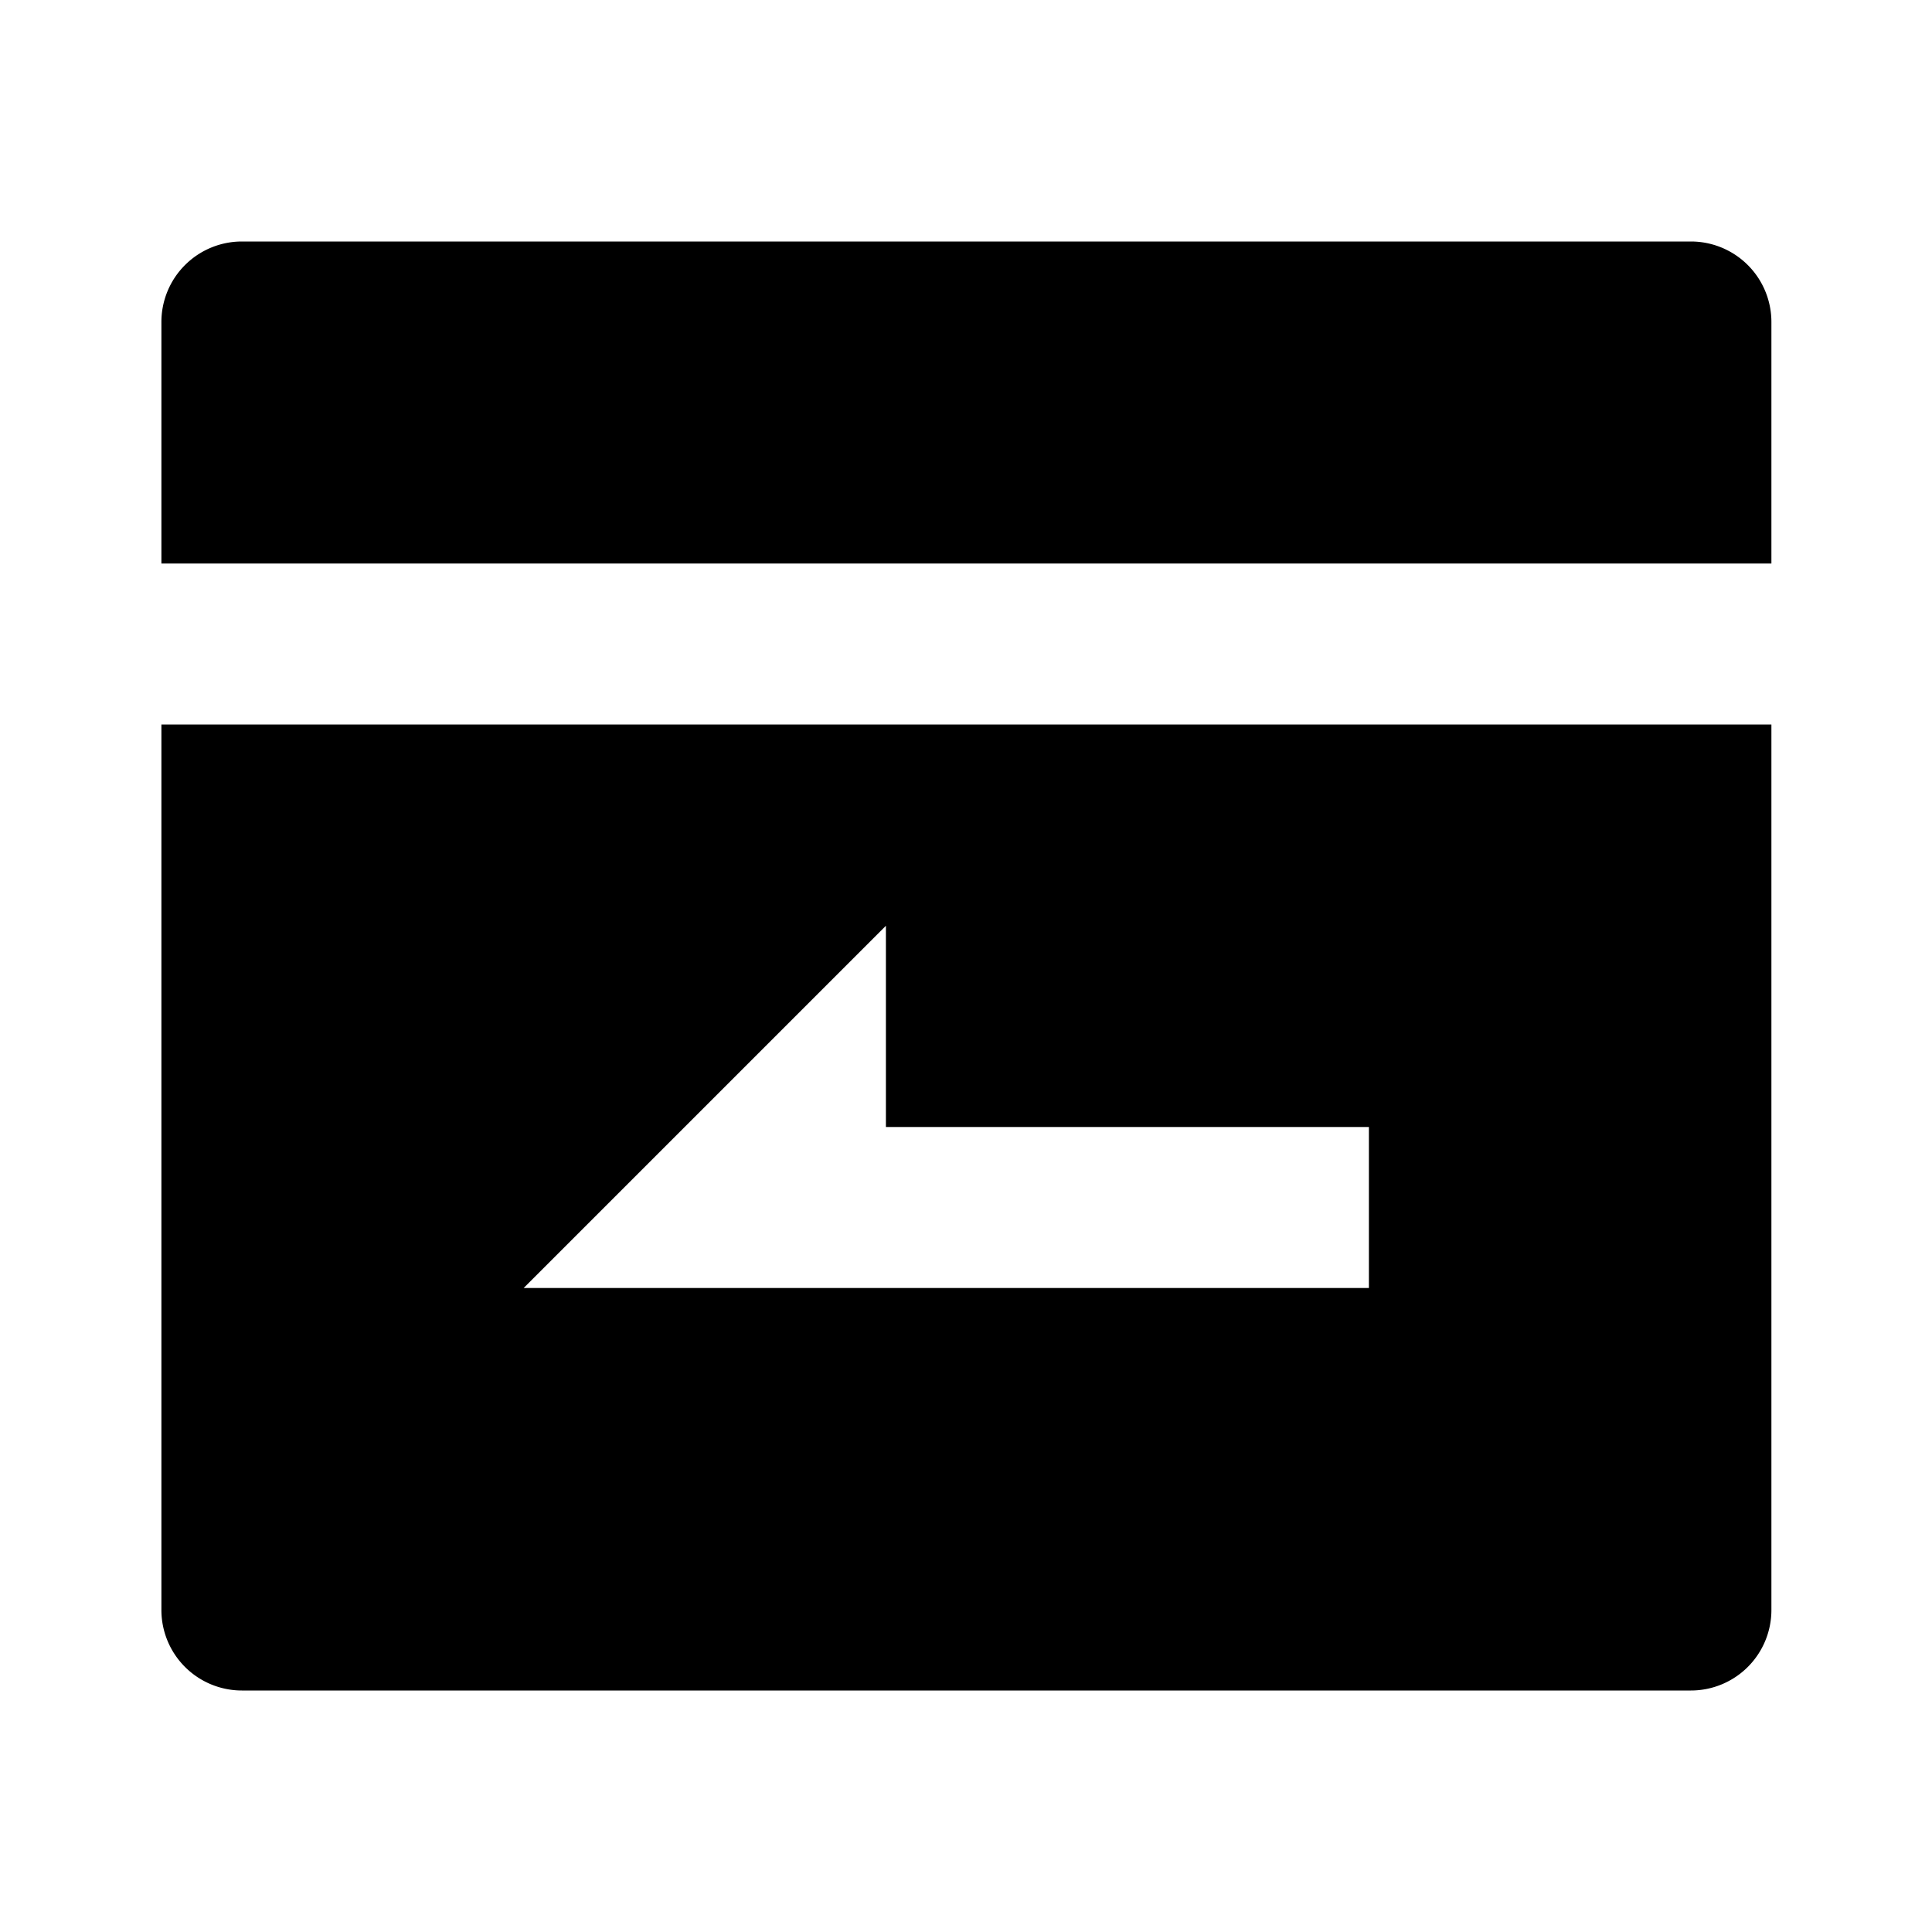
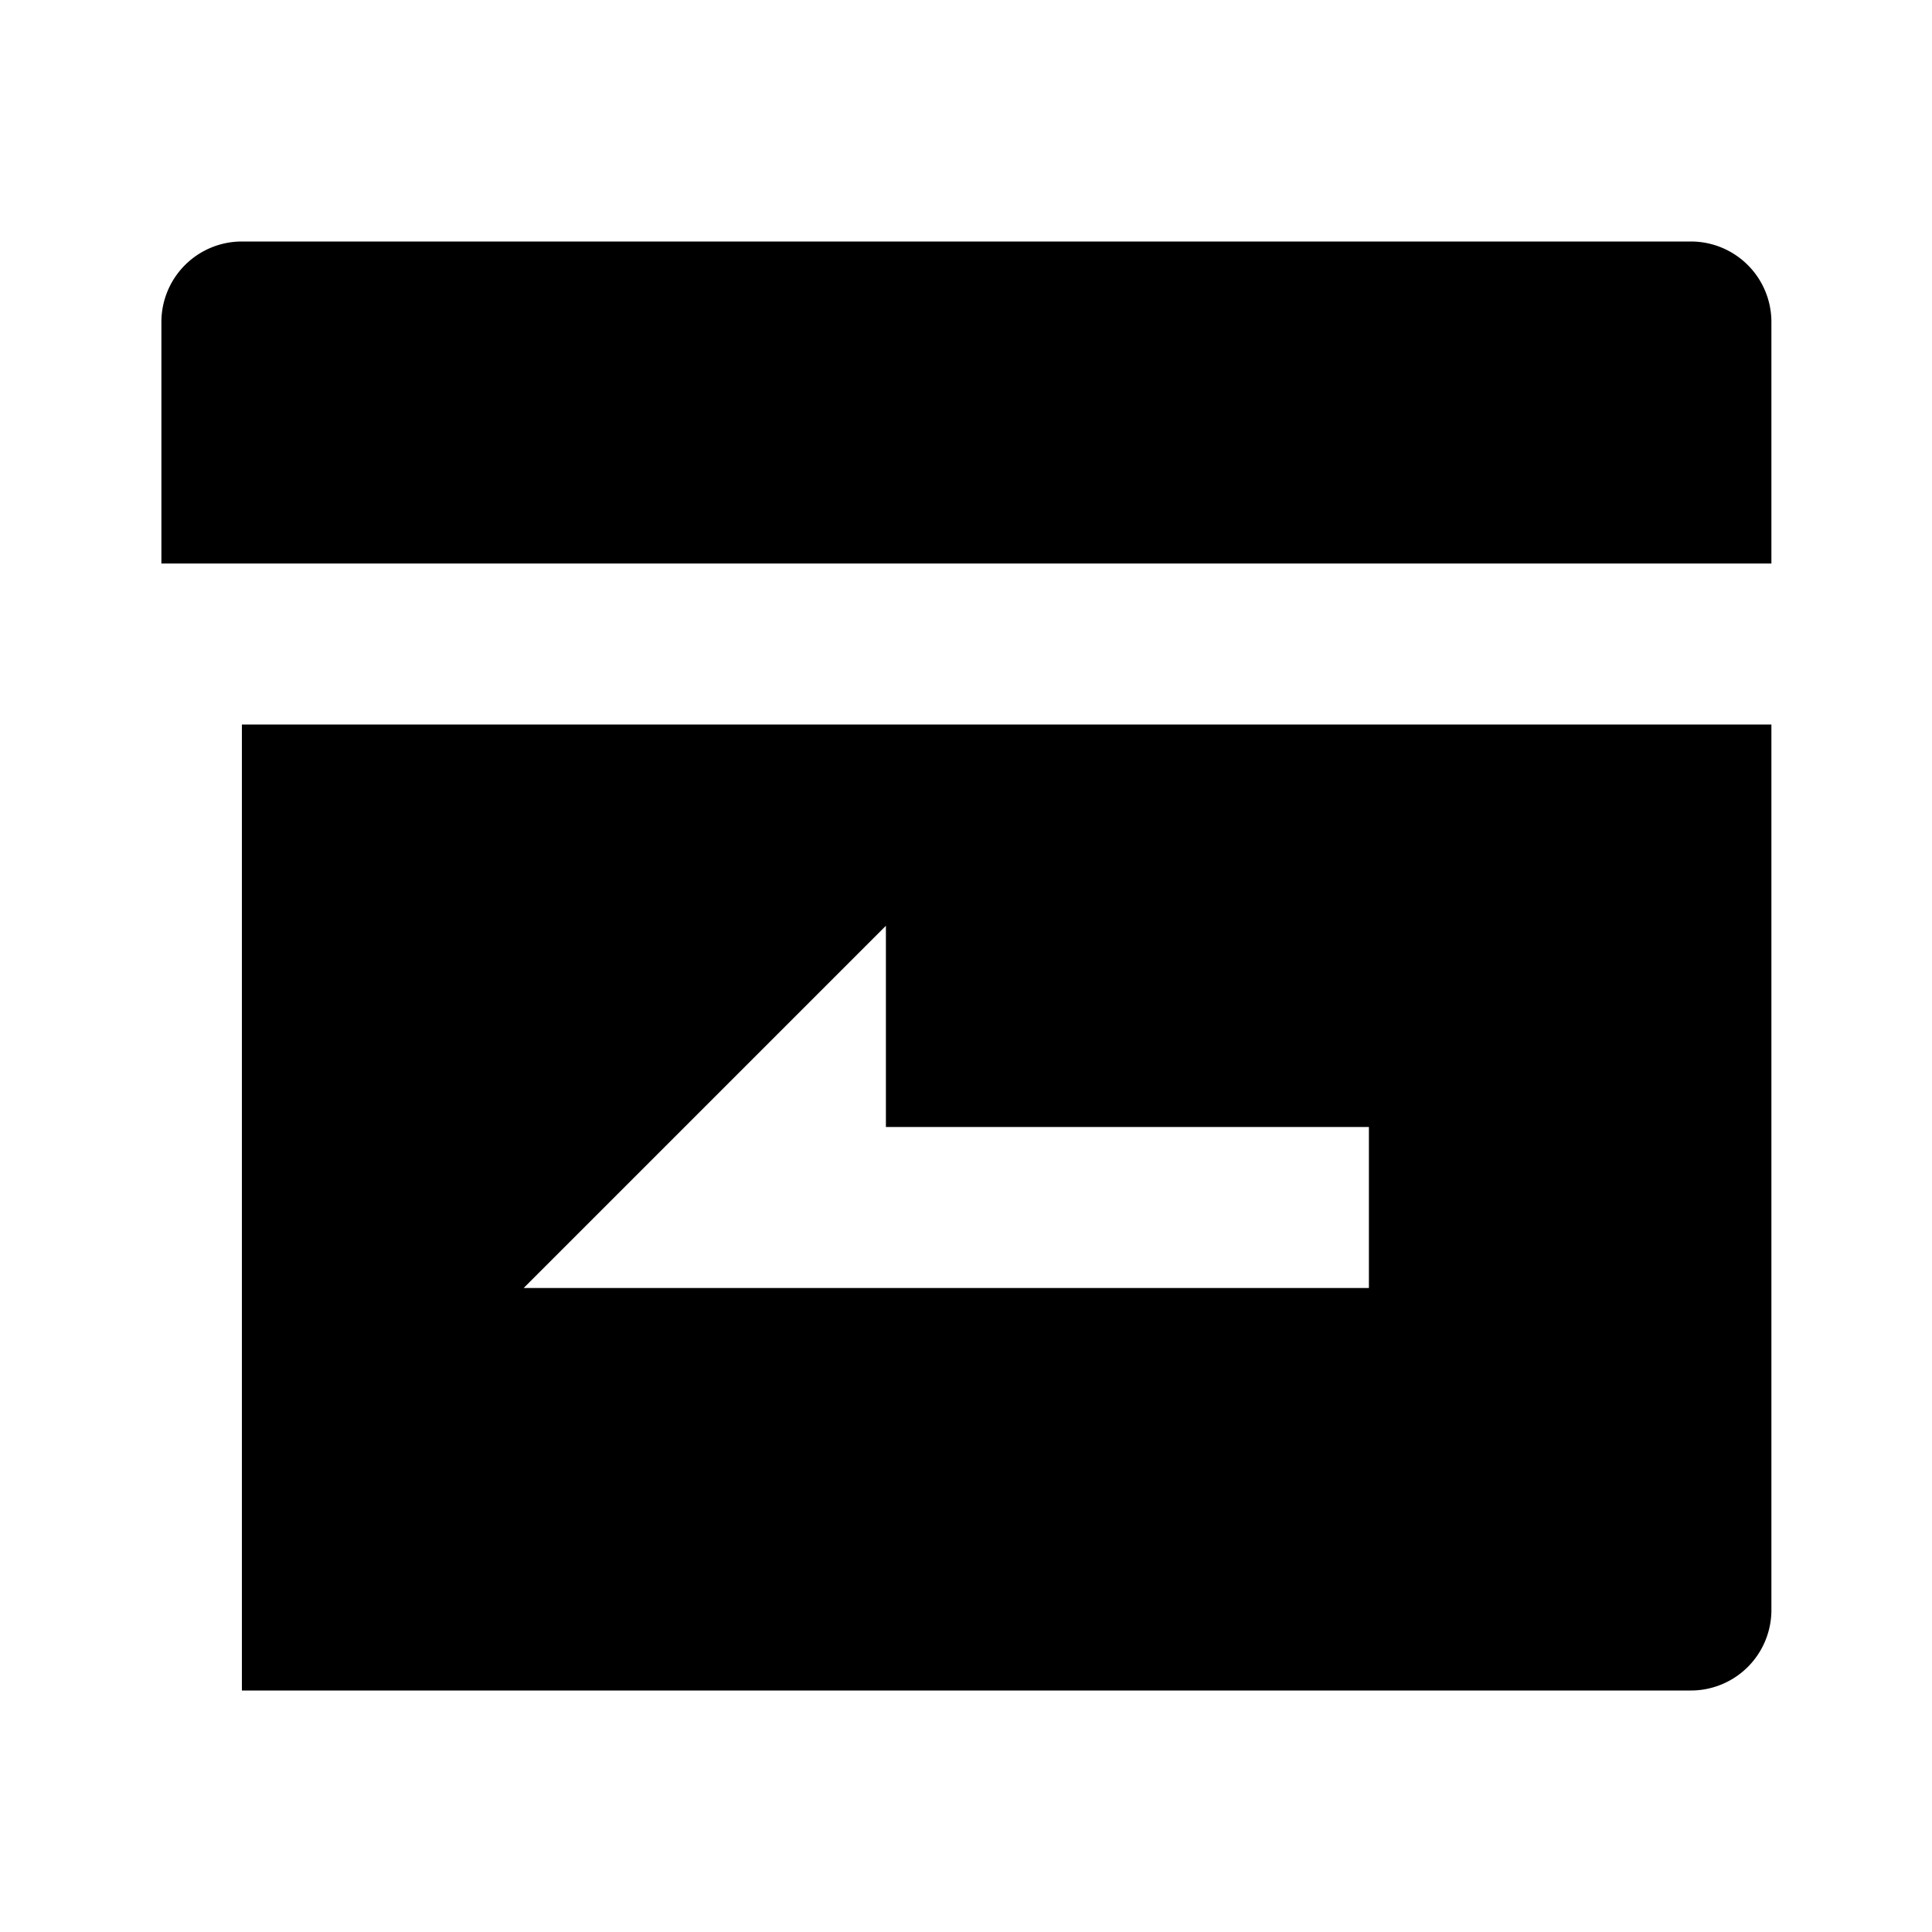
<svg xmlns="http://www.w3.org/2000/svg" width="24" height="24" viewBox="0 0 24 24">
-   <path fill="currentColor" d="M22.005 7h-20V4a1 1 0 0 1 1-1h18a1 1 0 0 1 1 1zm0 2v11a1 1 0 0 1-1 1h-18a1 1 0 0 1-1-1V9zm-11 5v-2.5l-4.5 4.5h10.5v-2z" />
+   <path fill="currentColor" d="M22.005 7h-20V4a1 1 0 0 1 1-1h18a1 1 0 0 1 1 1zm0 2v11a1 1 0 0 1-1 1h-18V9zm-11 5v-2.5l-4.5 4.5h10.5v-2z" />
</svg>